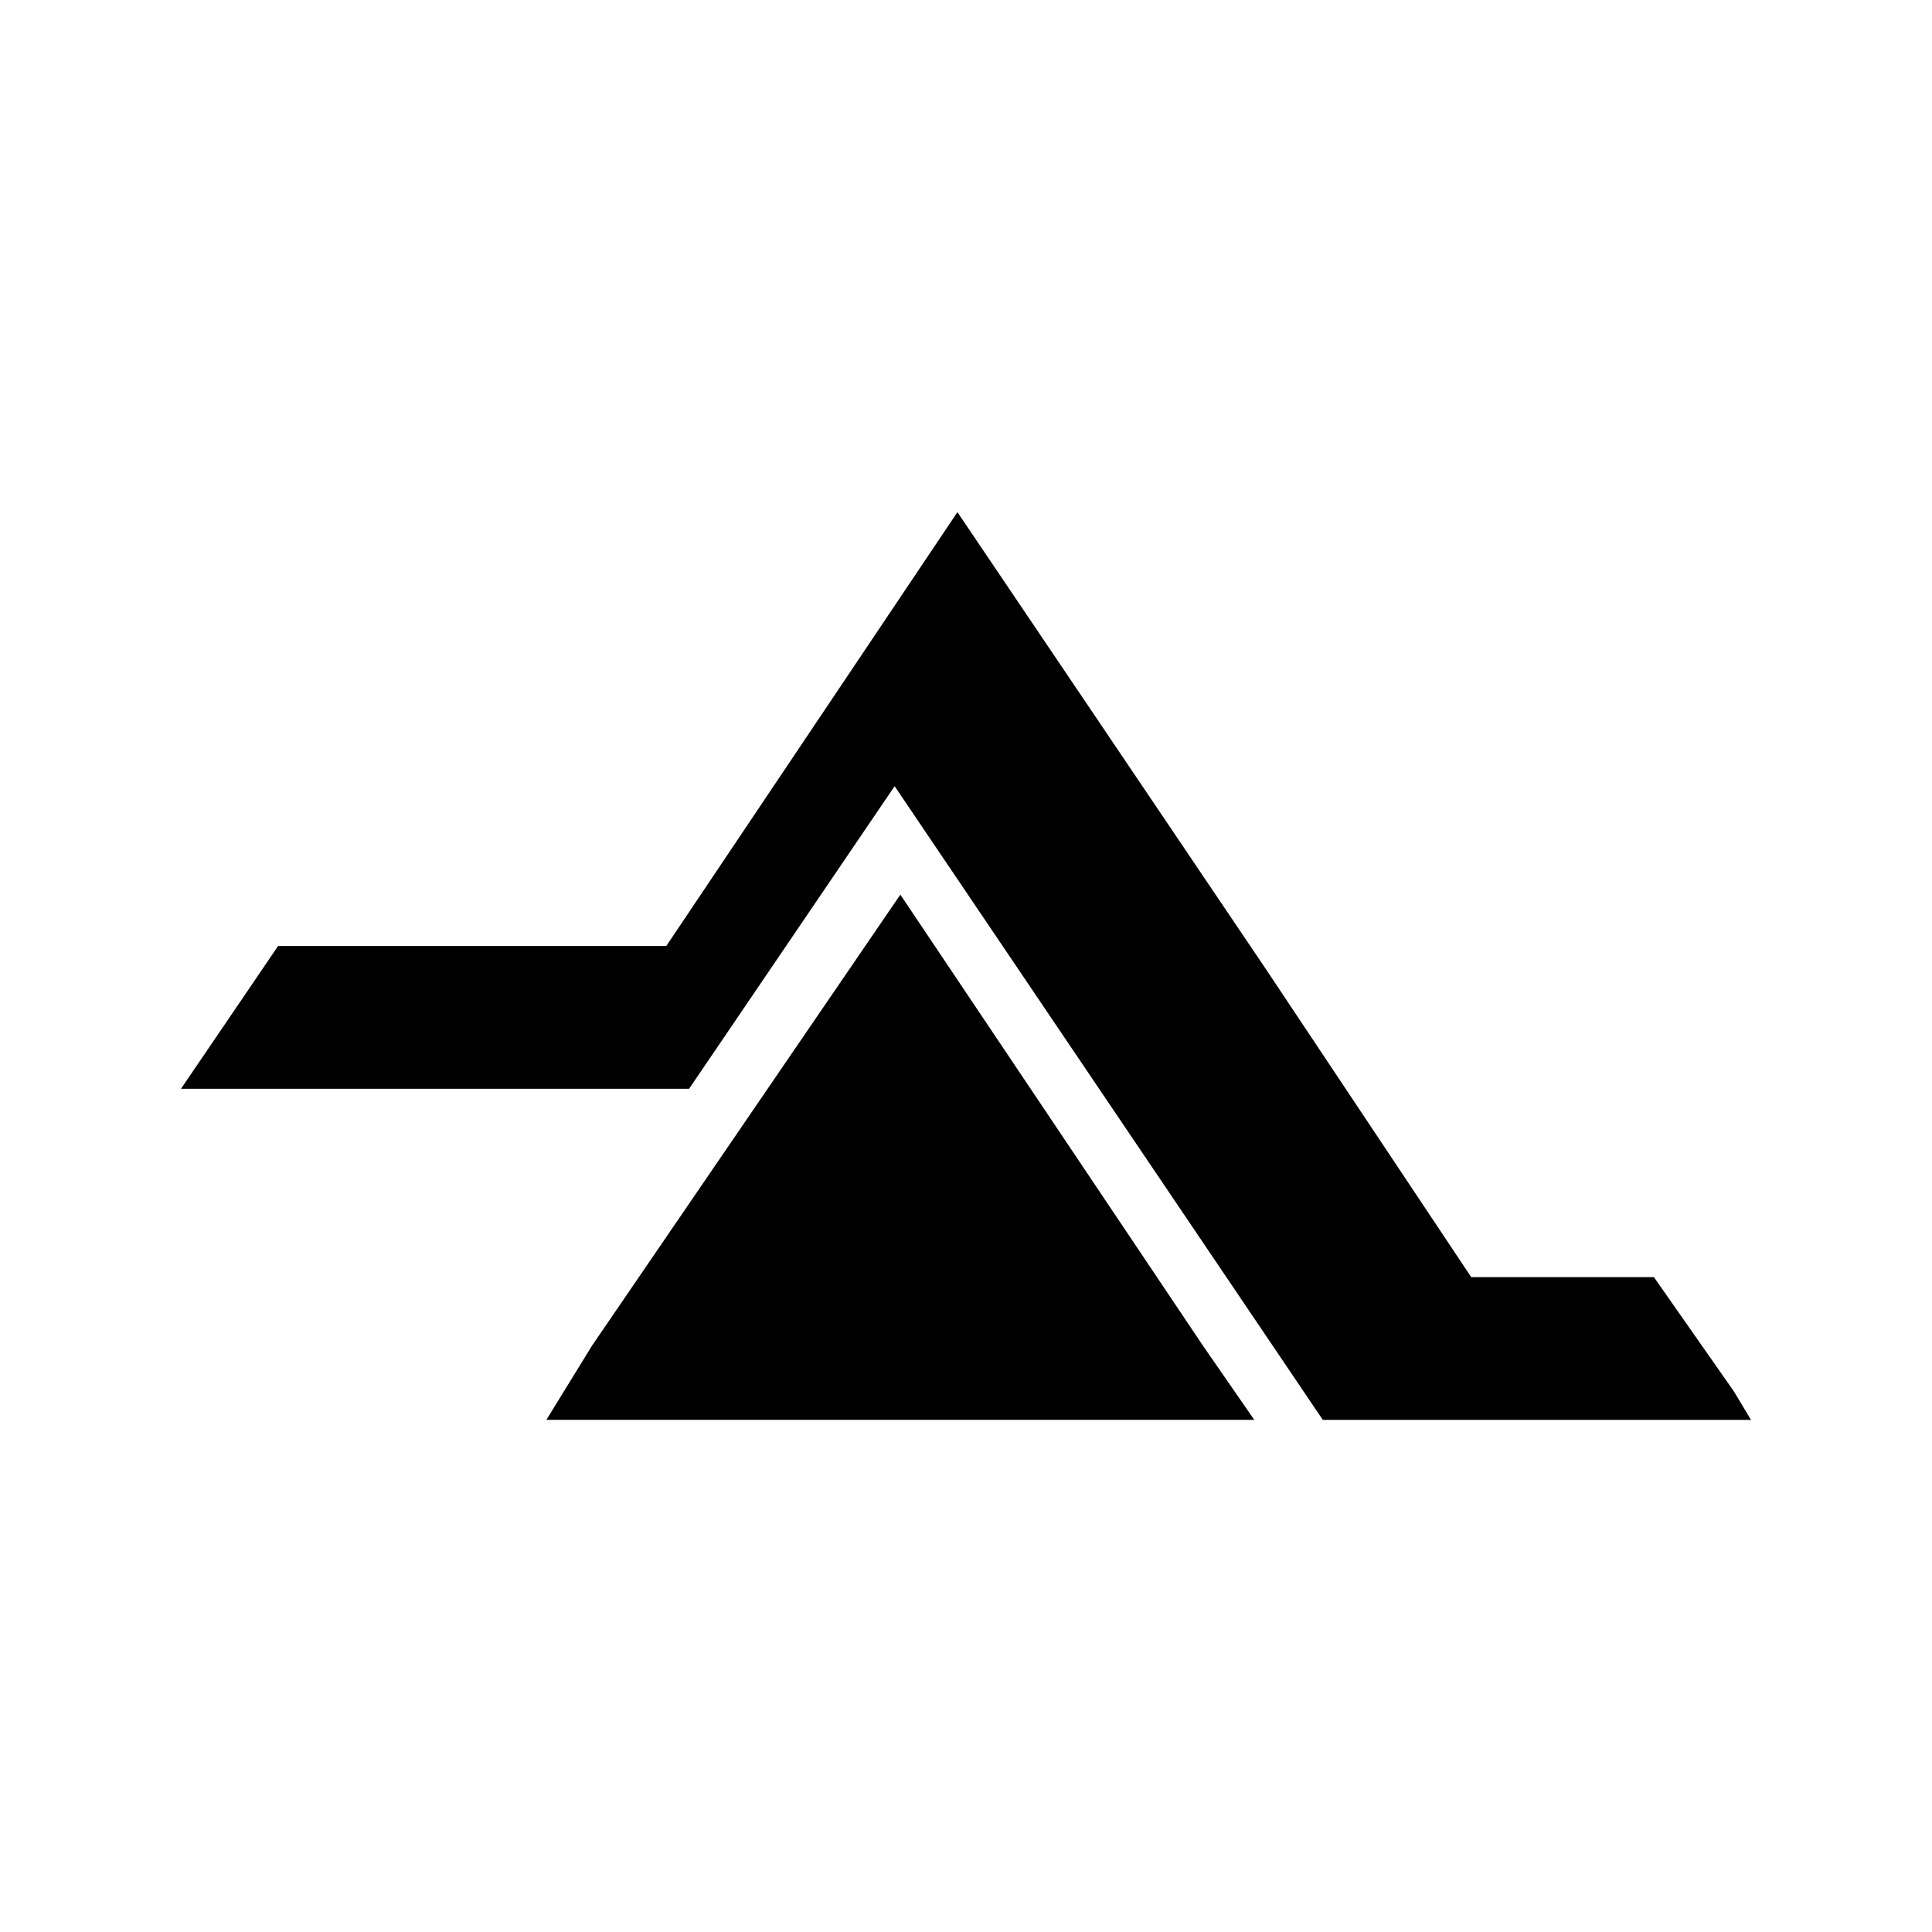
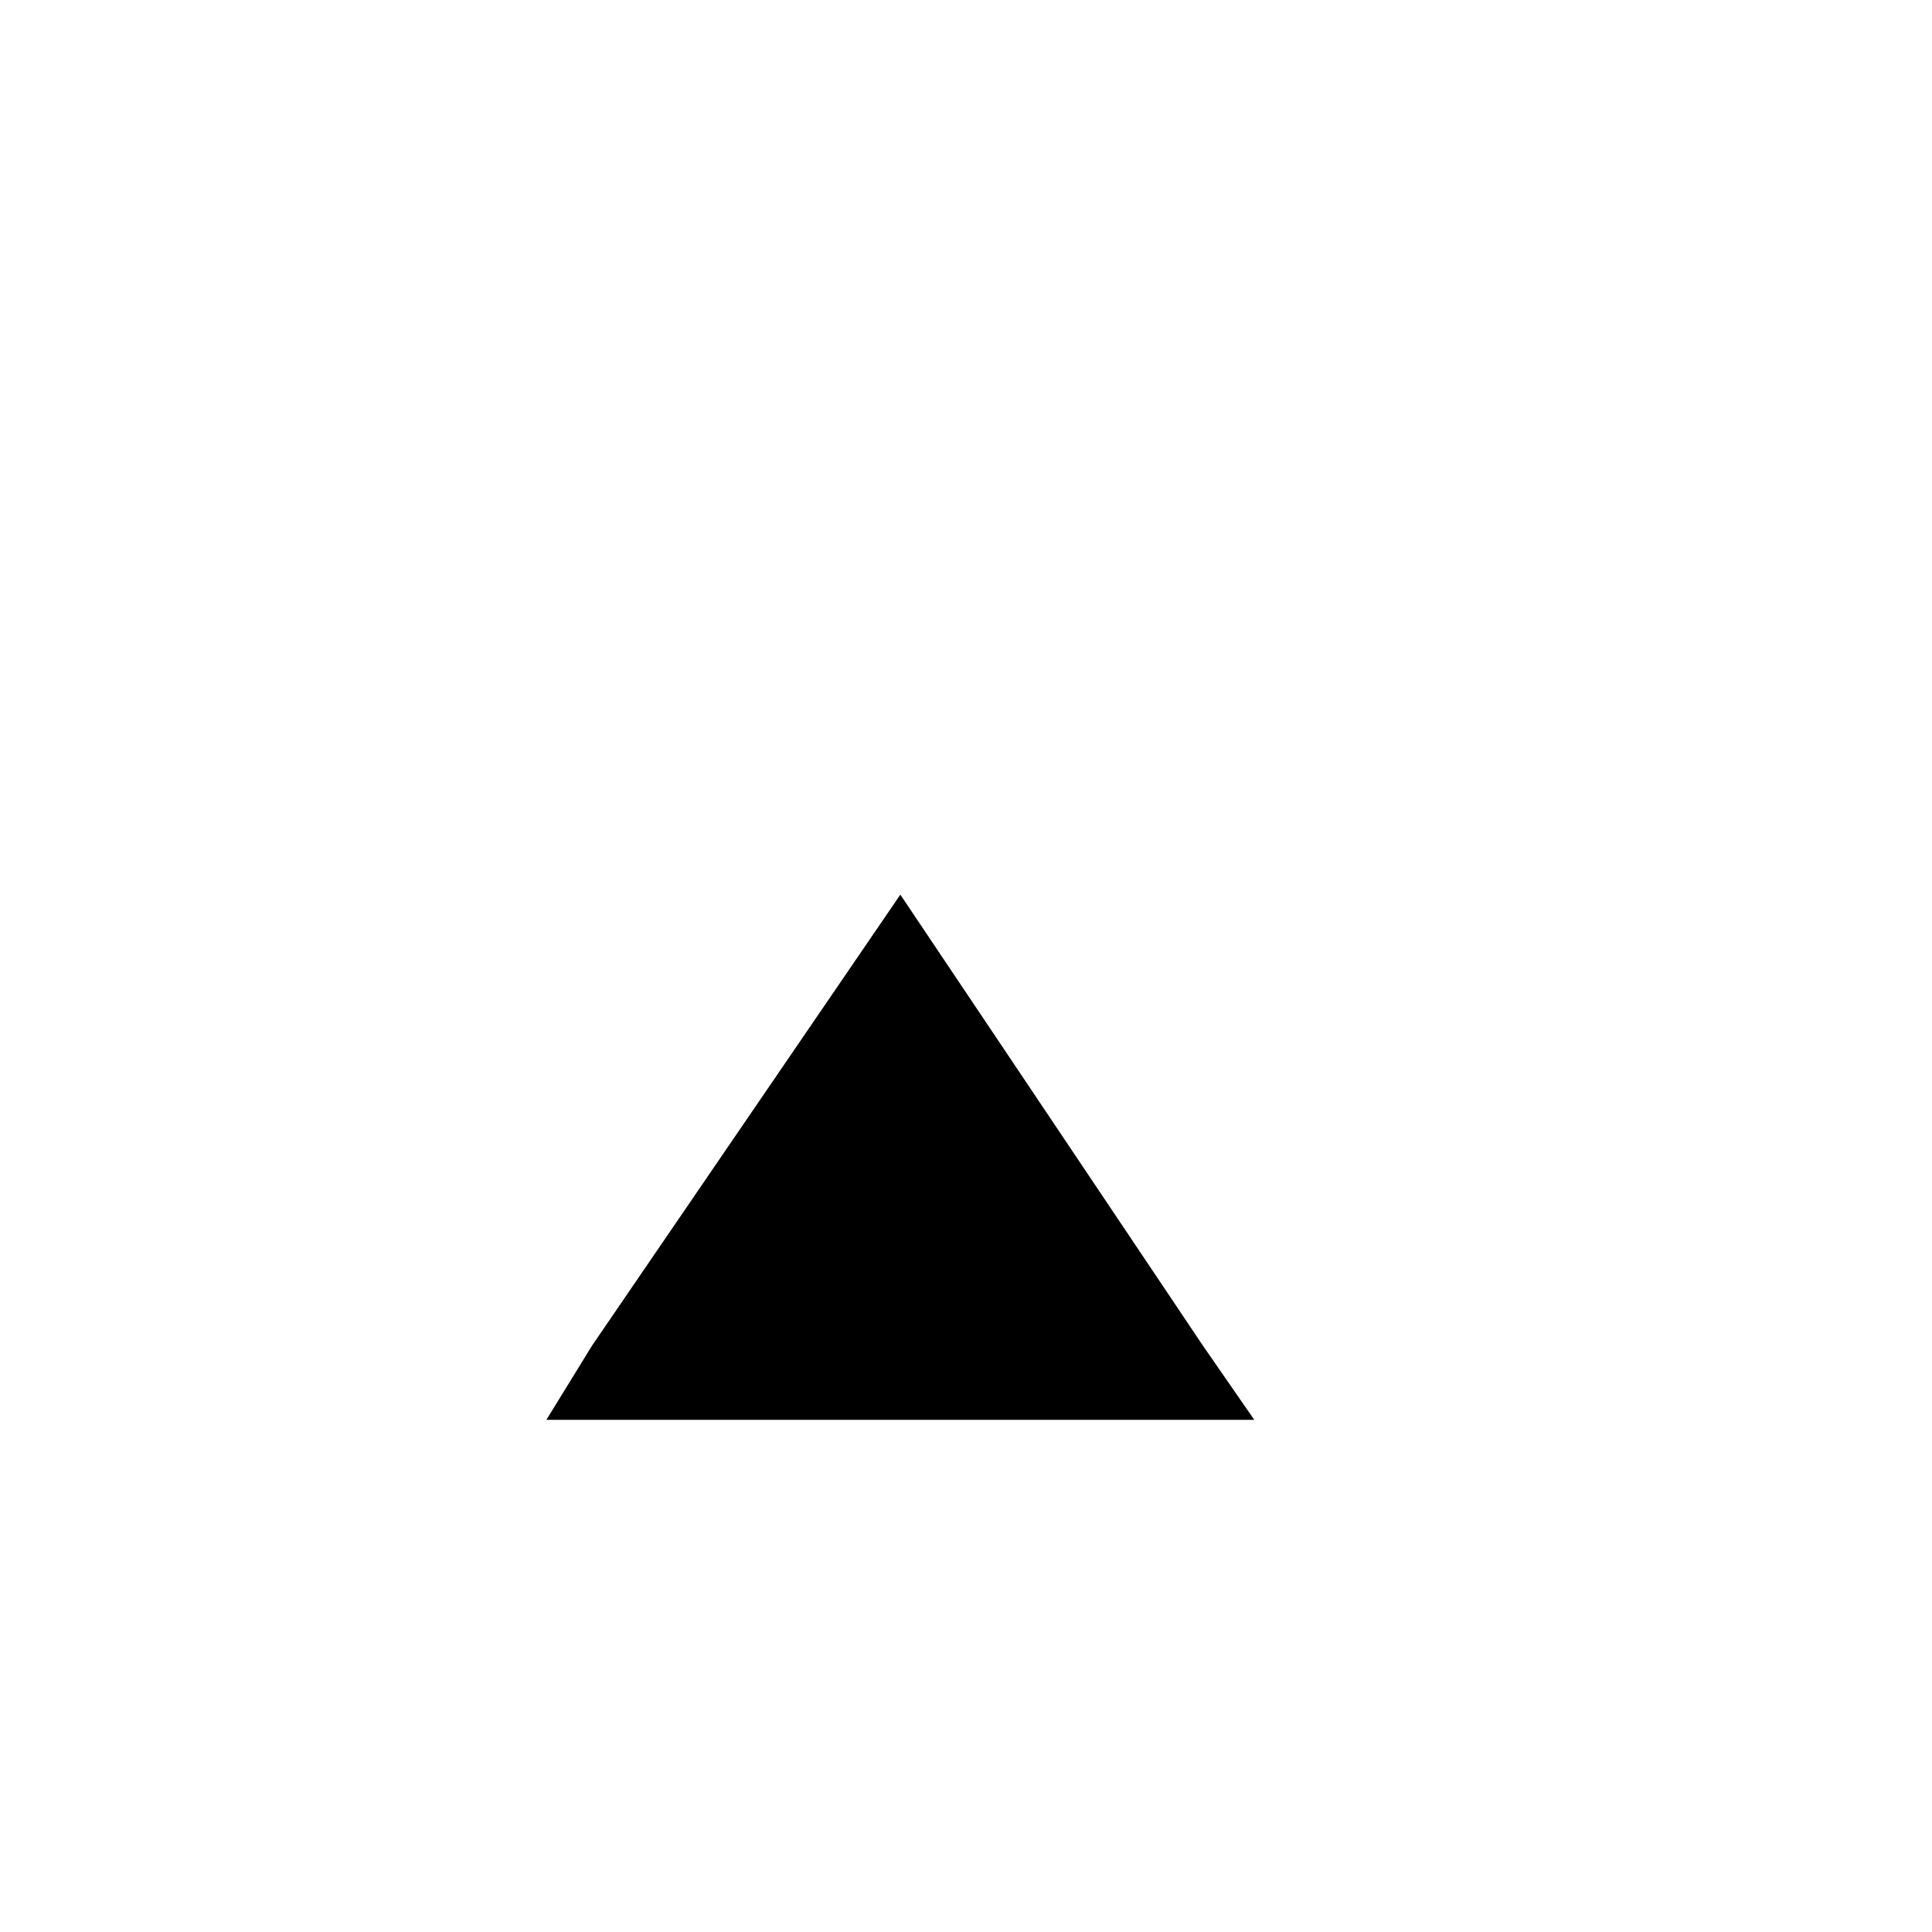
<svg xmlns="http://www.w3.org/2000/svg" fill="#000000" width="800px" height="800px" version="1.1" viewBox="144 144 512 512">
  <g fill-rule="evenodd">
-     <path d="m397.73 279.72 81.699 121.04 54.465 81.699h48.414l21.18 30.258 4.539 7.566h-113.47l-113.47-167.94-54.465 80.188h-134.65l25.719-37.824h102.88z" />
    <path d="m382.6 381.09 80.184 119.52 13.617 19.668h-187.61l12.105-19.668z" />
  </g>
</svg>